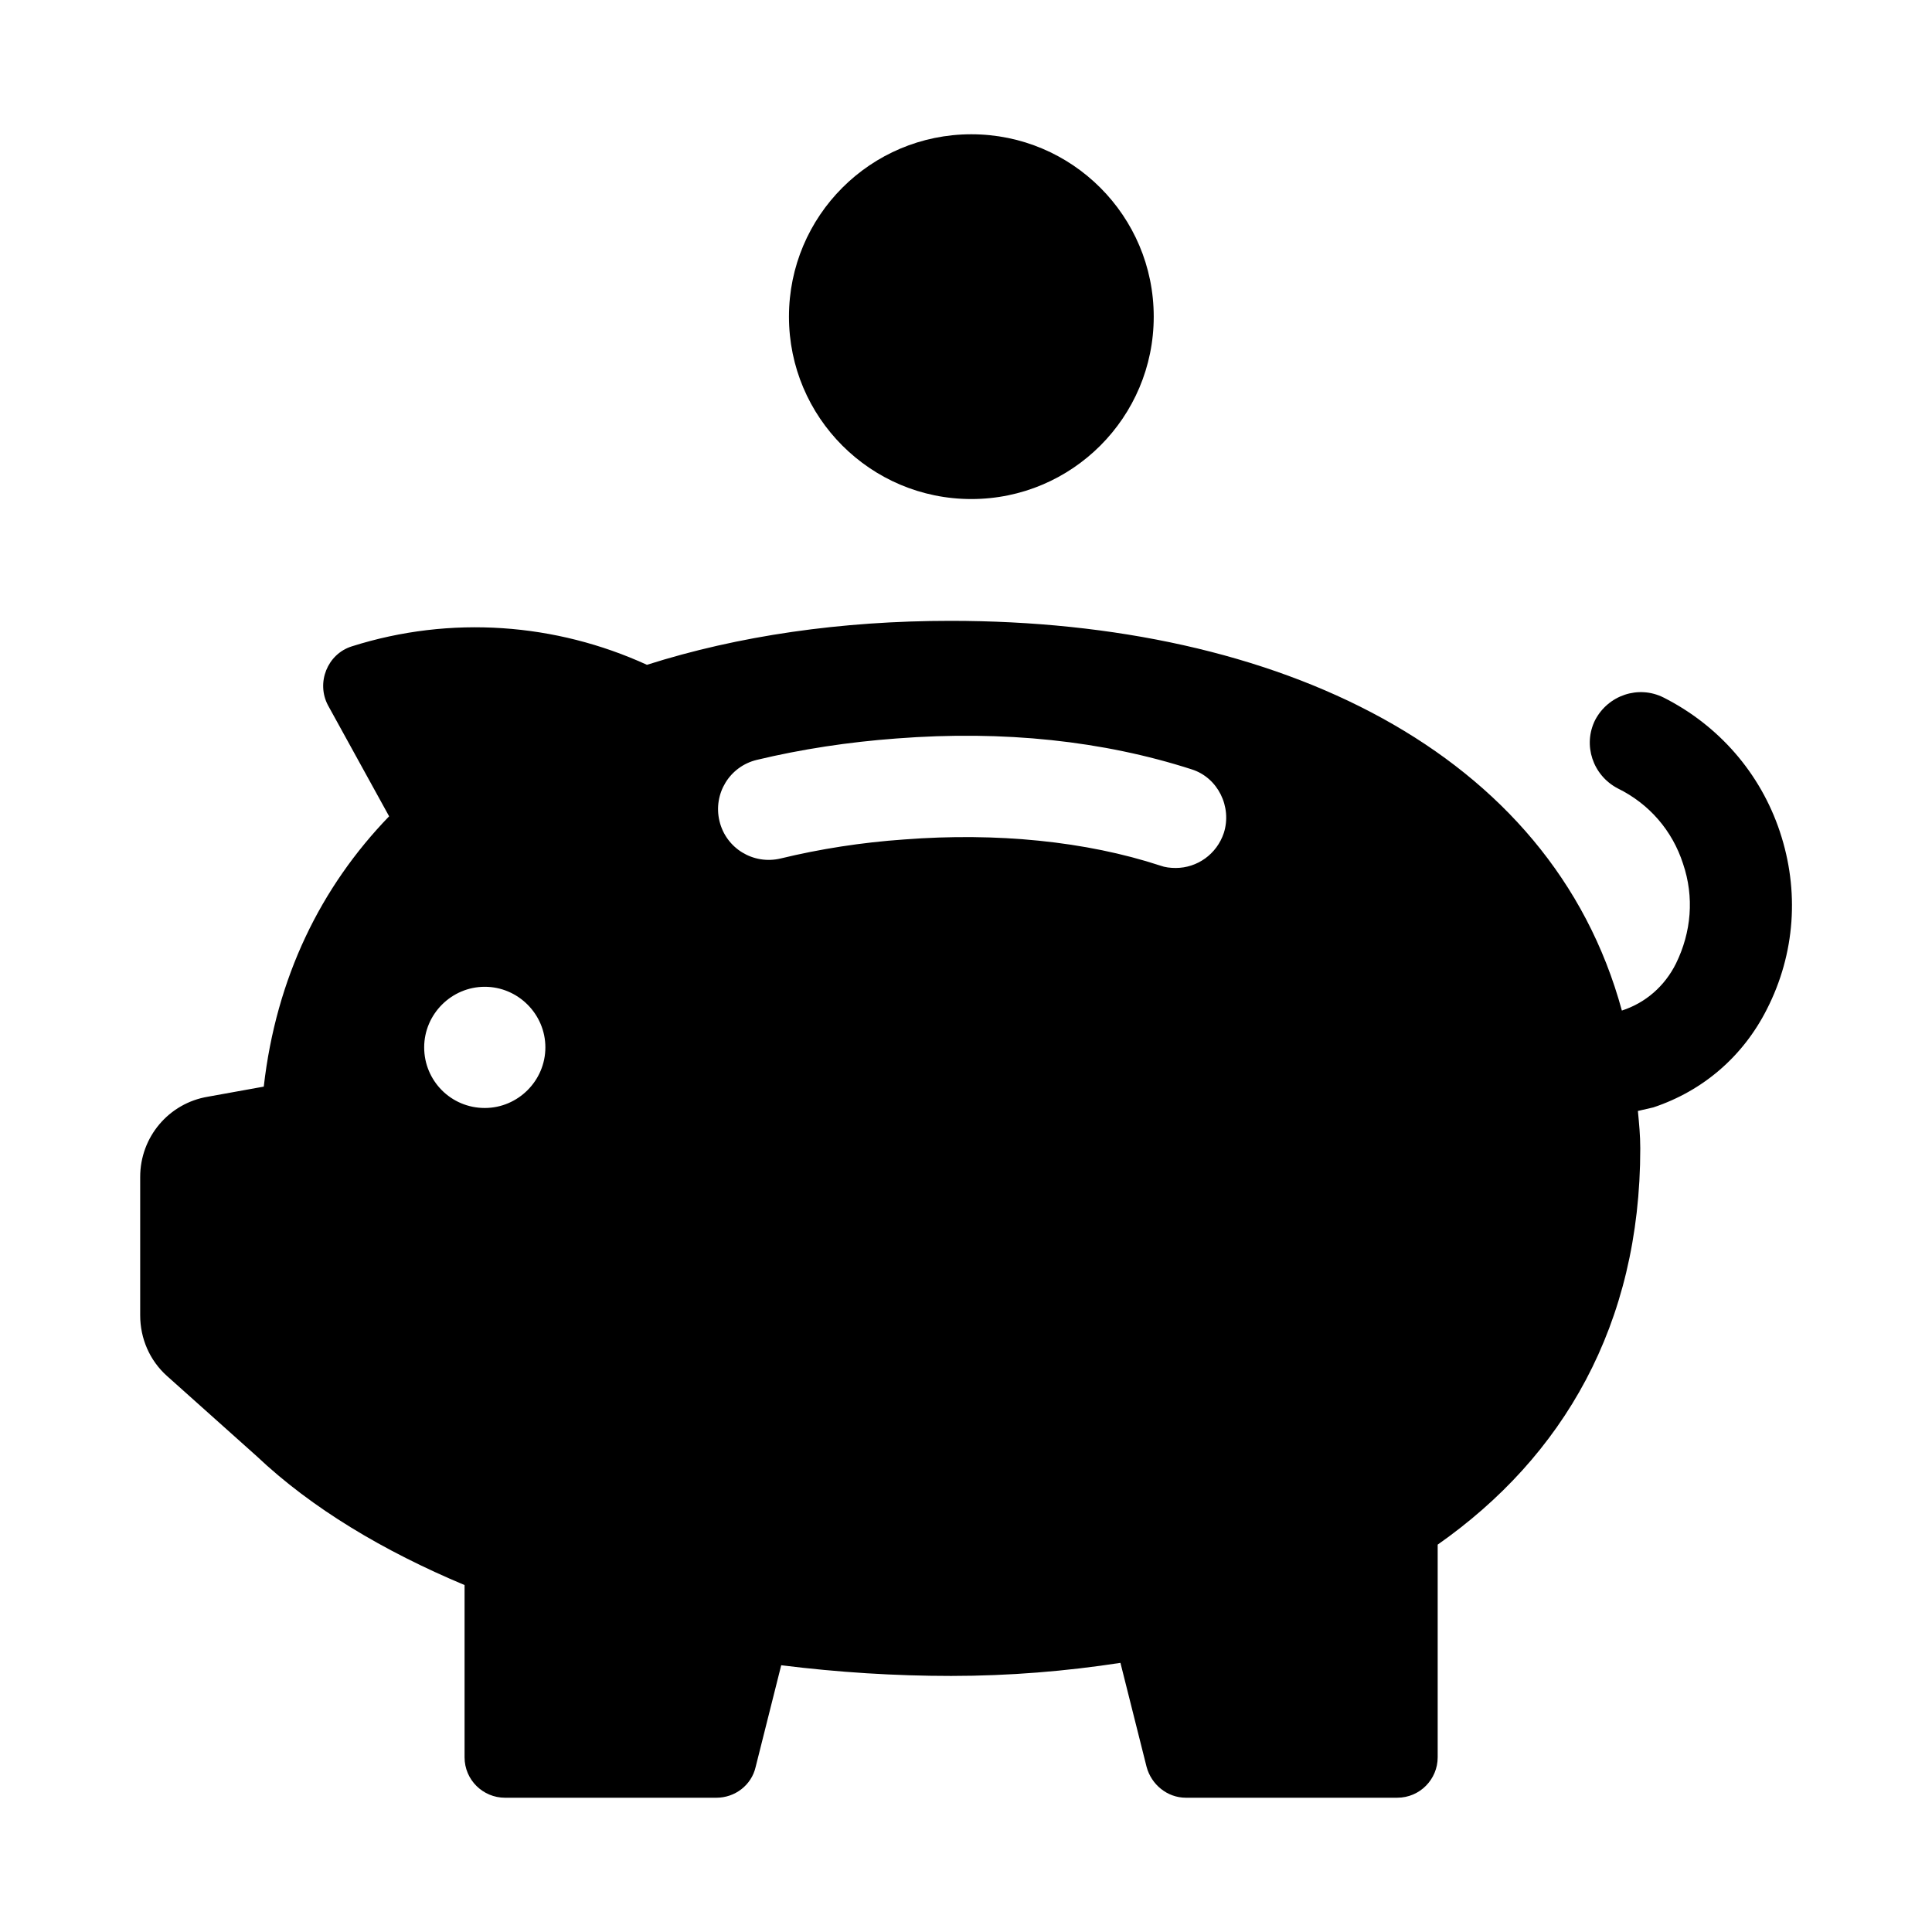
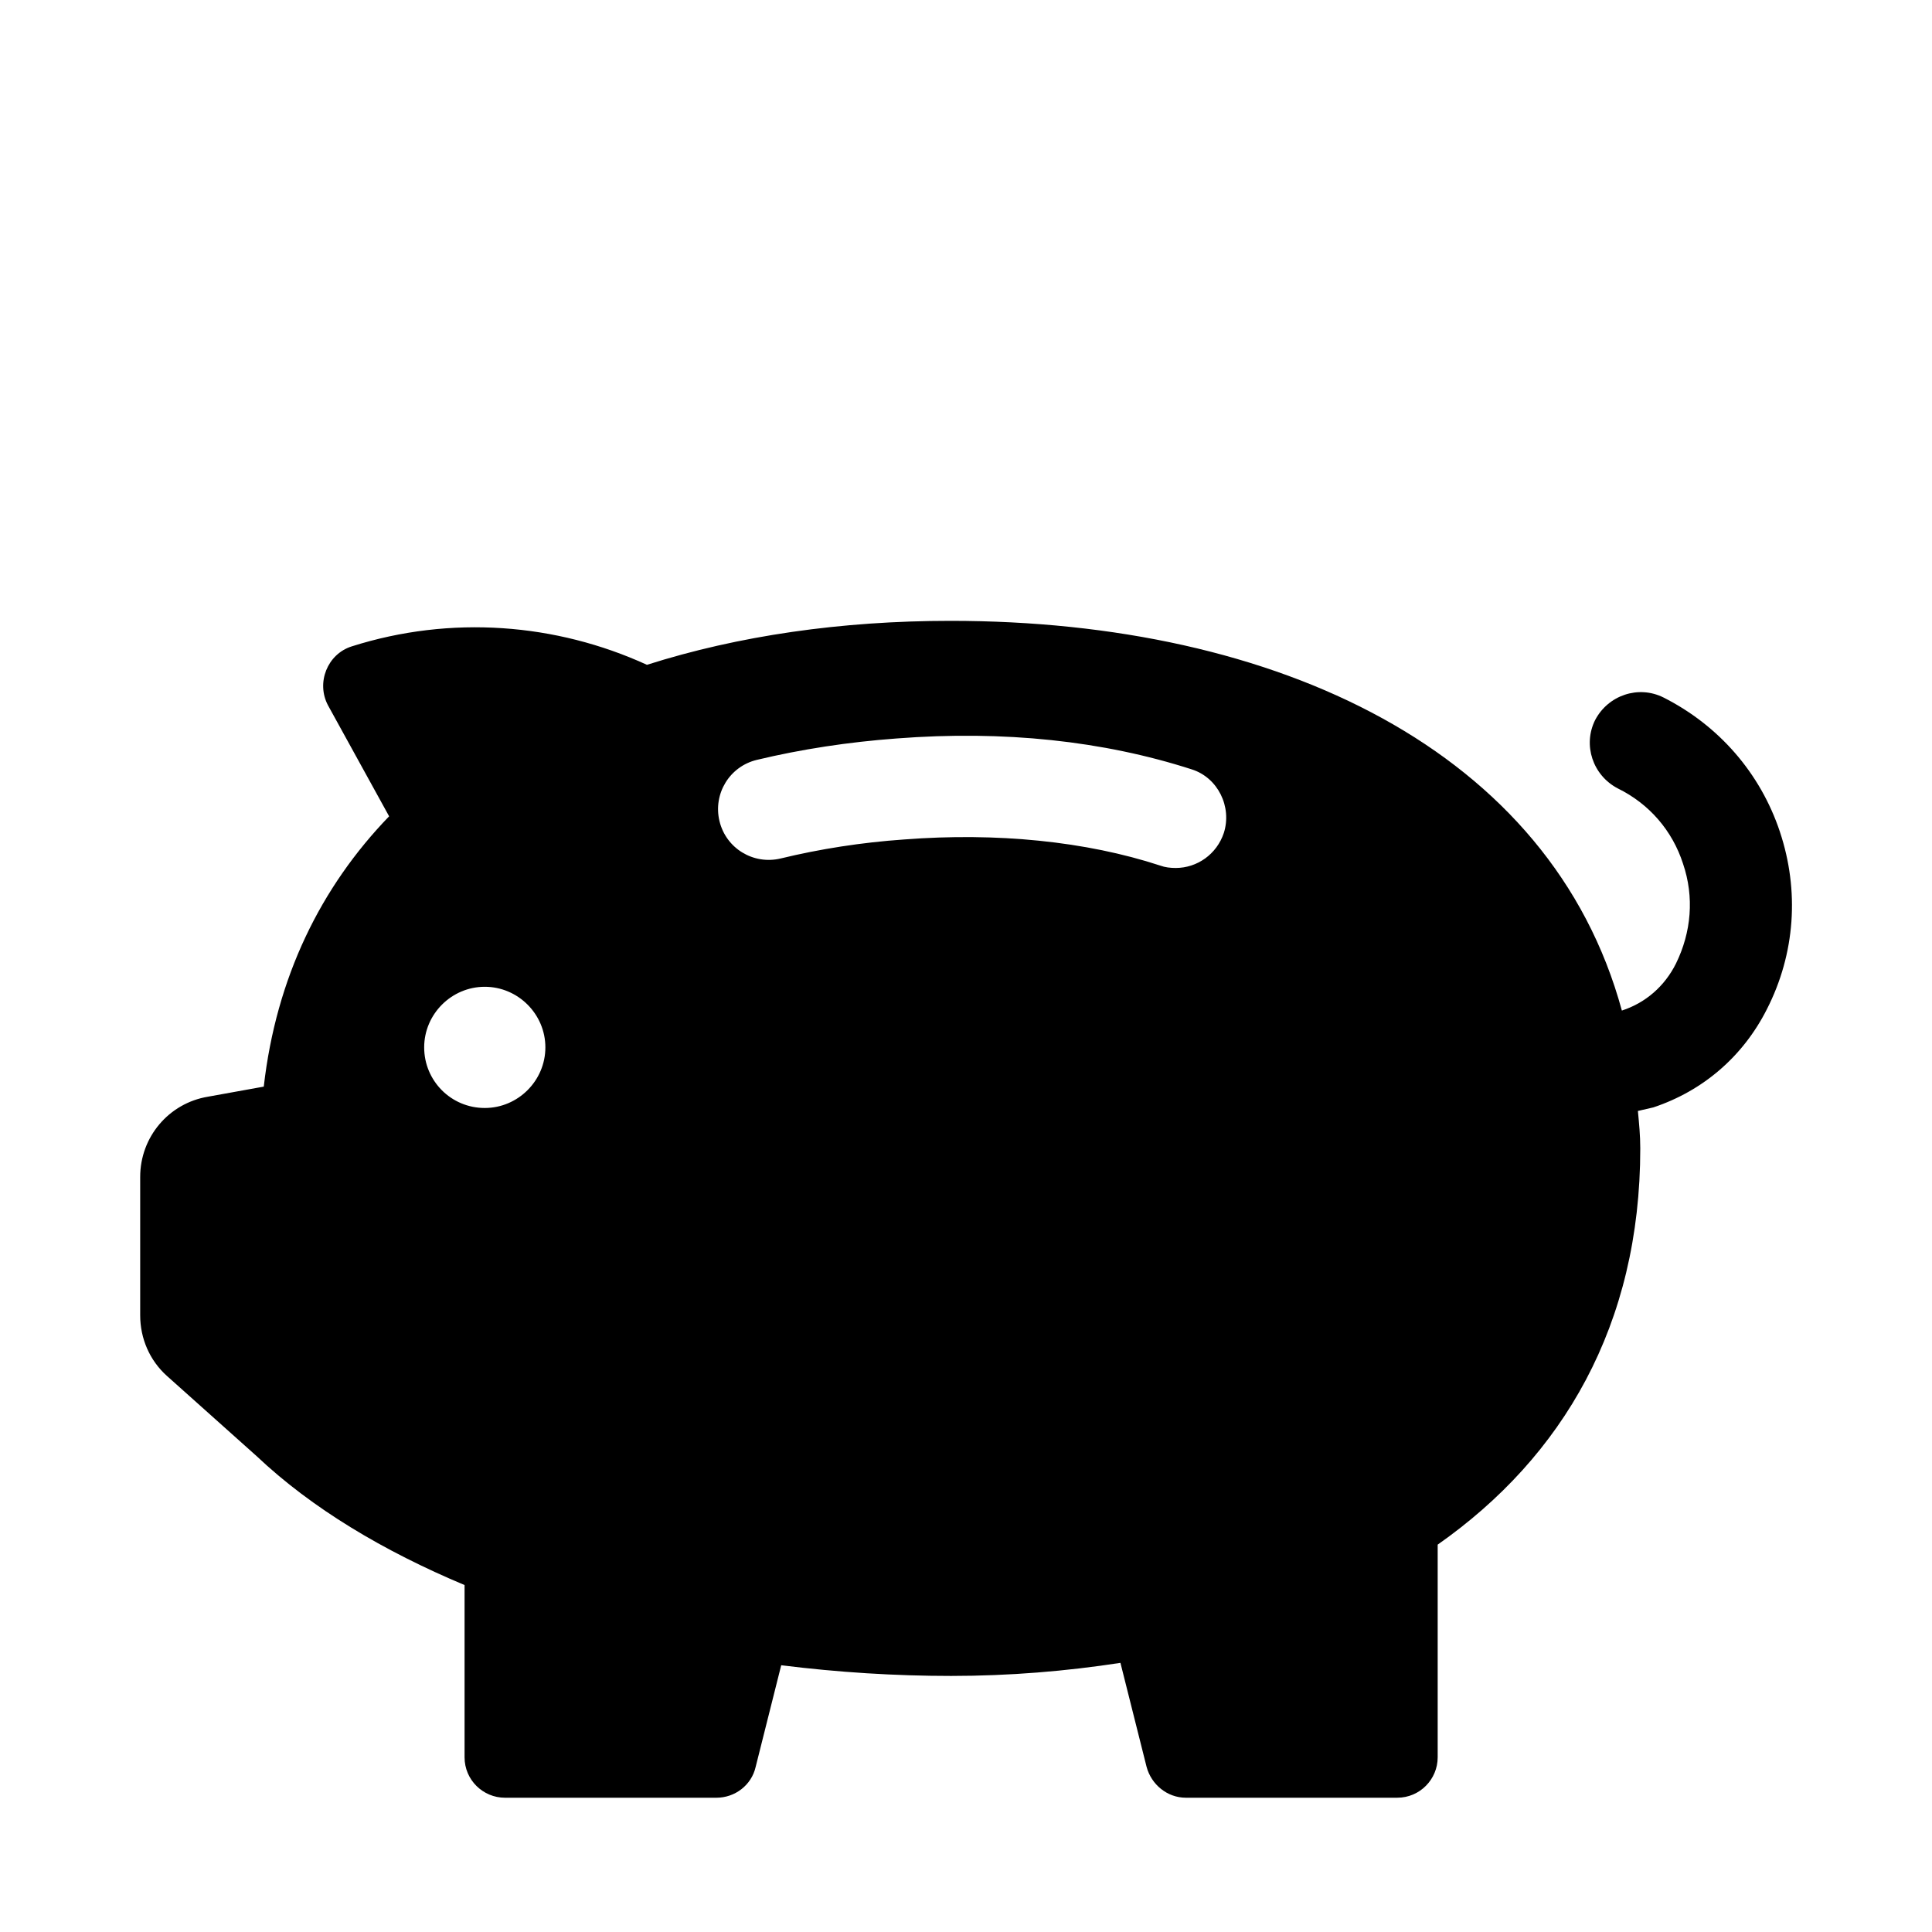
<svg xmlns="http://www.w3.org/2000/svg" fill="#000000" width="800px" height="800px" version="1.1" viewBox="144 144 512 512">
  <g>
    <path d="m615.69 364.42c-5.195-15.586-16.215-28.184-30.859-35.582-6.613-3.305-14.641-0.629-18.105 5.984-3.305 6.613-0.629 14.641 5.984 18.105 8.344 4.094 14.484 11.18 17.32 19.996 2.992 8.816 2.203 18.105-1.891 26.449-2.992 5.984-8.031 10.391-14.328 12.438-18.734-68.801-91.156-103.28-177.91-103.28-28.969 0-56.207 3.938-80.453 11.652-24.09-11.02-51.957-13.227-78.246-4.879-6.453 2.047-9.445 9.605-6.297 15.586l16.215 29.441c-18.105 18.734-29.914 42.668-33.219 71.637l-14.801 2.672c-10.391 1.73-17.949 10.707-17.949 21.254v36.684c0 6.141 2.519 11.965 7.086 16.059l23.773 21.254c14.641 13.855 33.691 25.191 55.105 34.164v45.656c0 5.984 4.879 10.707 10.707 10.707h56.047c4.879 0 9.289-3.305 10.391-8.188l6.769-26.922c15.113 1.891 30.23 2.832 45.027 2.832 15.43 0 30.543-1.258 44.871-3.465l6.926 27.551c1.258 4.723 5.512 8.188 10.391 8.188h56.047c5.984 0 10.707-4.879 10.707-10.707v-56.363c33.219-23.301 53.688-58.254 53.688-105.01 0-3.465-0.316-6.613-0.629-9.918 1.418-0.316 2.676-0.629 4.094-0.945 13.227-4.41 23.773-13.539 30.07-25.977 7.559-14.797 8.66-31.484 3.465-47.07zm-343.22 73.207c-8.973 0-16.059-7.242-16.059-16.059s7.242-16.059 16.059-16.059 16.059 7.242 16.059 16.059-7.242 16.059-16.059 16.059zm195.86-72.895c-1.891 5.668-7.086 9.289-12.754 9.289-1.418 0-2.832-0.156-4.094-0.629-19.68-6.453-43.297-8.816-67.855-6.926-11.336 0.789-22.355 2.519-32.746 5.039-7.242 1.73-14.484-2.676-16.215-9.918-1.73-7.242 2.676-14.484 9.918-16.215 11.809-2.832 24.246-4.723 37-5.668 28.496-2.203 54.789 0.629 78.246 8.188 6.926 2.199 10.703 9.914 8.5 16.84z" />
-     <path d="m449.75 227.92c0 26.691-21.641 48.332-48.336 48.332-26.691 0-48.332-21.641-48.332-48.332 0-26.695 21.641-48.336 48.332-48.336 26.695 0 48.336 21.641 48.336 48.336" />
  </g>
</svg>